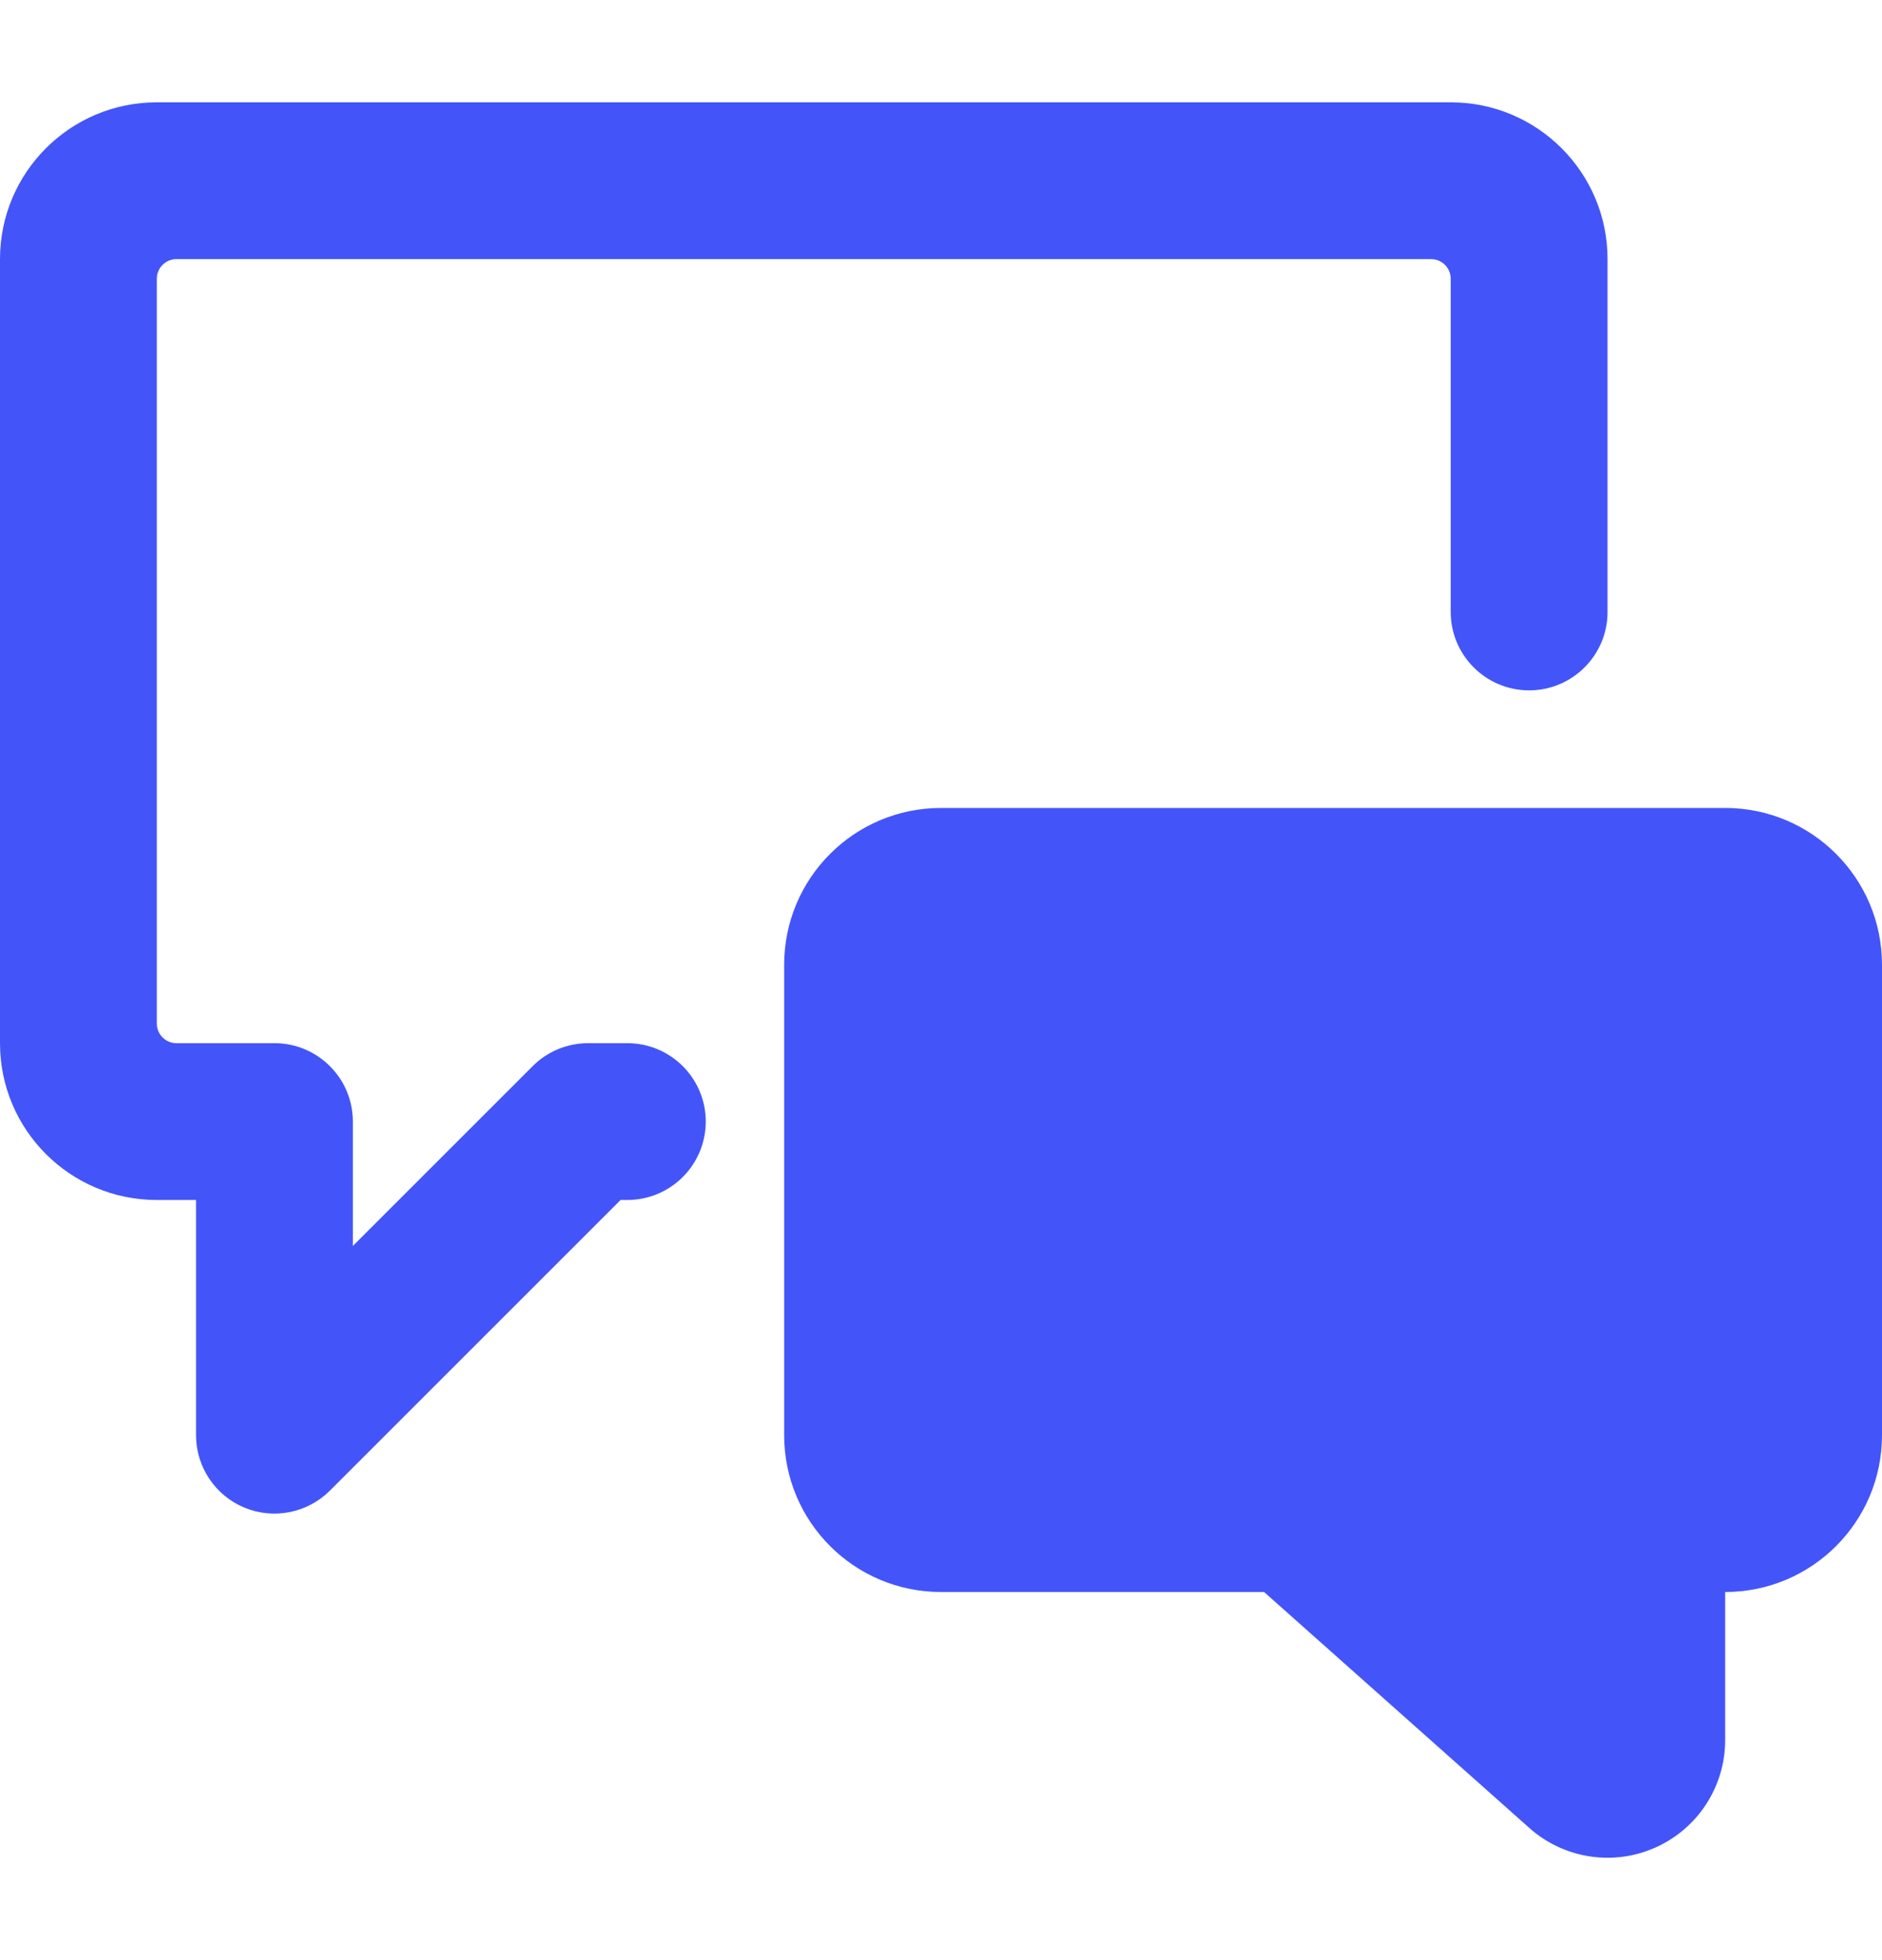
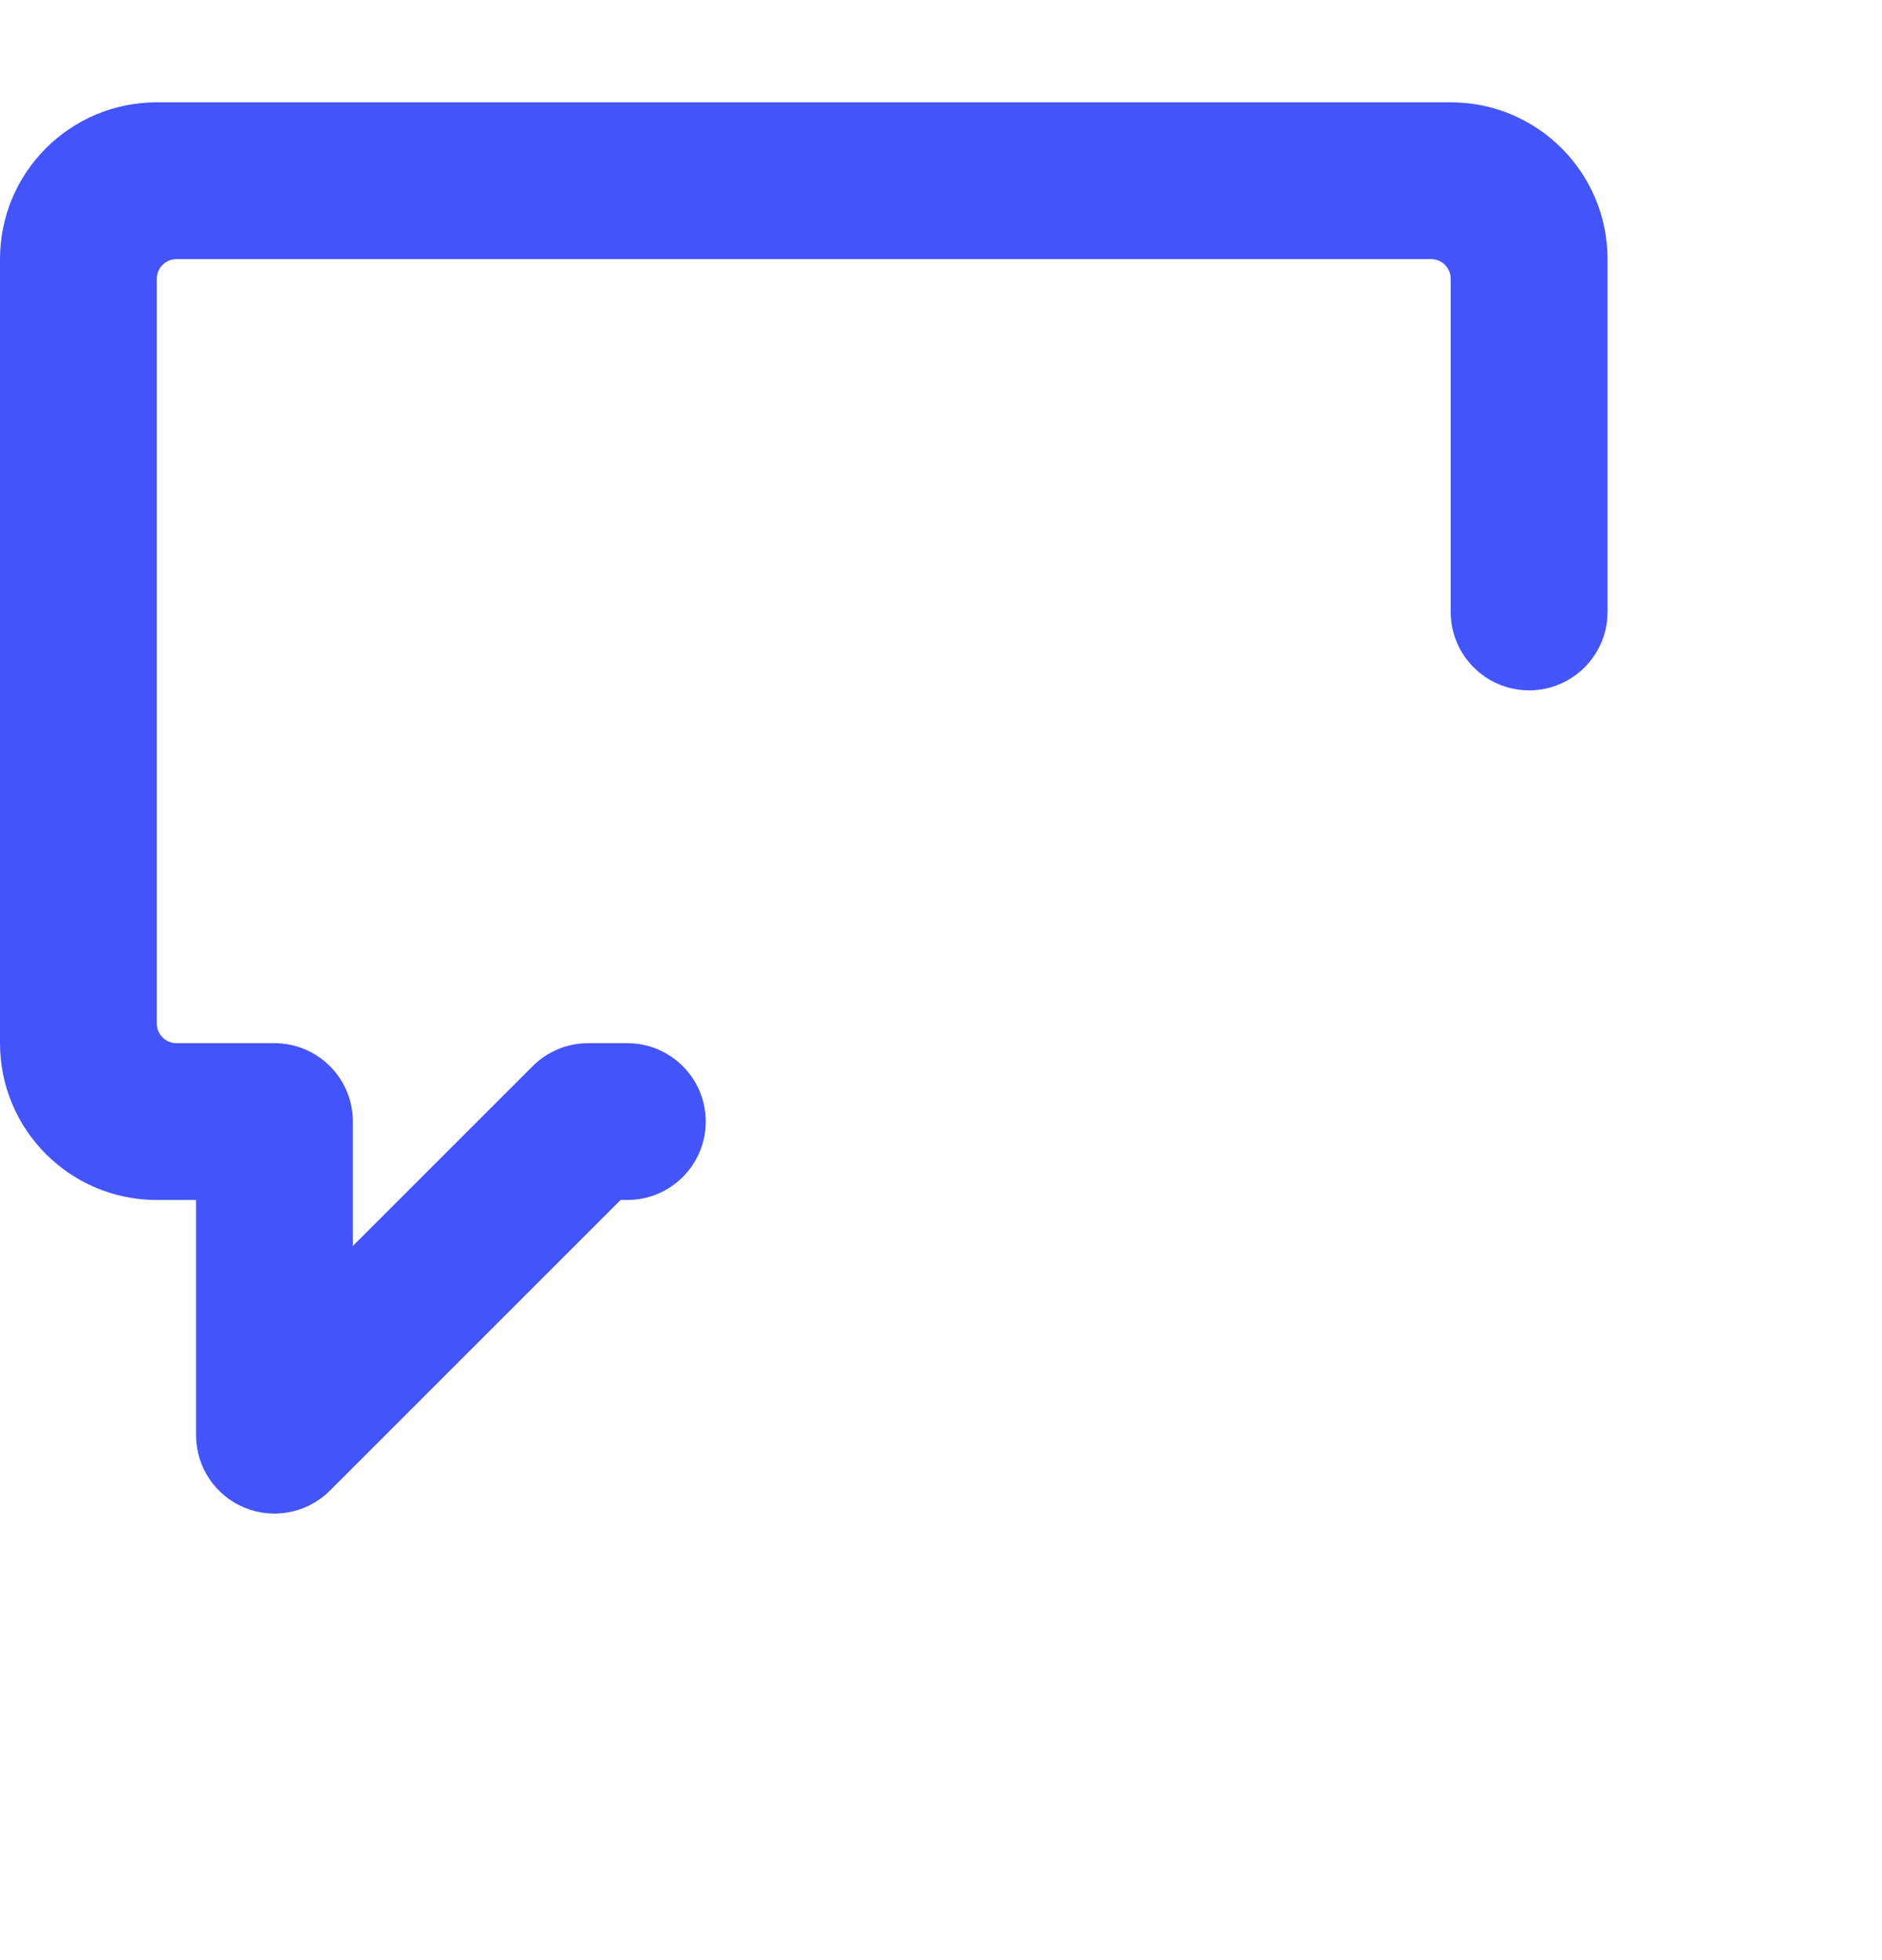
<svg xmlns="http://www.w3.org/2000/svg" width="24" height="25" viewBox="0 0 24 25" fill="none">
  <path d="M8 13.305H7.5C7.235 13.305 6.98 13.41 6.793 13.598L4.5 15.891V14.305C4.5 13.753 4.052 13.305 3.5 13.305H2.25C2.112 13.305 2 13.193 2 13.055V3.555C2 3.417 2.112 3.305 2.25 3.305H18.25C18.388 3.305 18.5 3.417 18.5 3.555V7.805C18.5 8.357 18.948 8.805 19.5 8.805C20.052 8.805 20.5 8.357 20.5 7.805V3.305C20.5 2.2 19.605 1.305 18.5 1.305H2C0.895 1.305 0 2.2 0 3.305V13.305C0 14.41 0.895 15.305 2 15.305H2.5V18.305C2.5 18.709 2.744 19.074 3.117 19.229C3.491 19.383 3.921 19.298 4.207 19.012L7.914 15.305H8C8.552 15.305 9 14.857 9 14.305C9 13.753 8.552 13.305 8 13.305Z" fill="#4355F9" />
-   <path fill-rule="evenodd" clip-rule="evenodd" d="M12 10.305H22C23.105 10.305 24 11.2 24 12.305V18.305C24 19.41 23.105 20.305 22 20.305V22.192C22.001 22.784 21.653 23.321 21.113 23.563C20.573 23.805 19.941 23.707 19.5 23.312L16.12 20.305H12C10.895 20.305 10 19.41 10 18.305V12.305C10 11.2 10.895 10.305 12 10.305Z" fill="#4355F9" />
</svg>